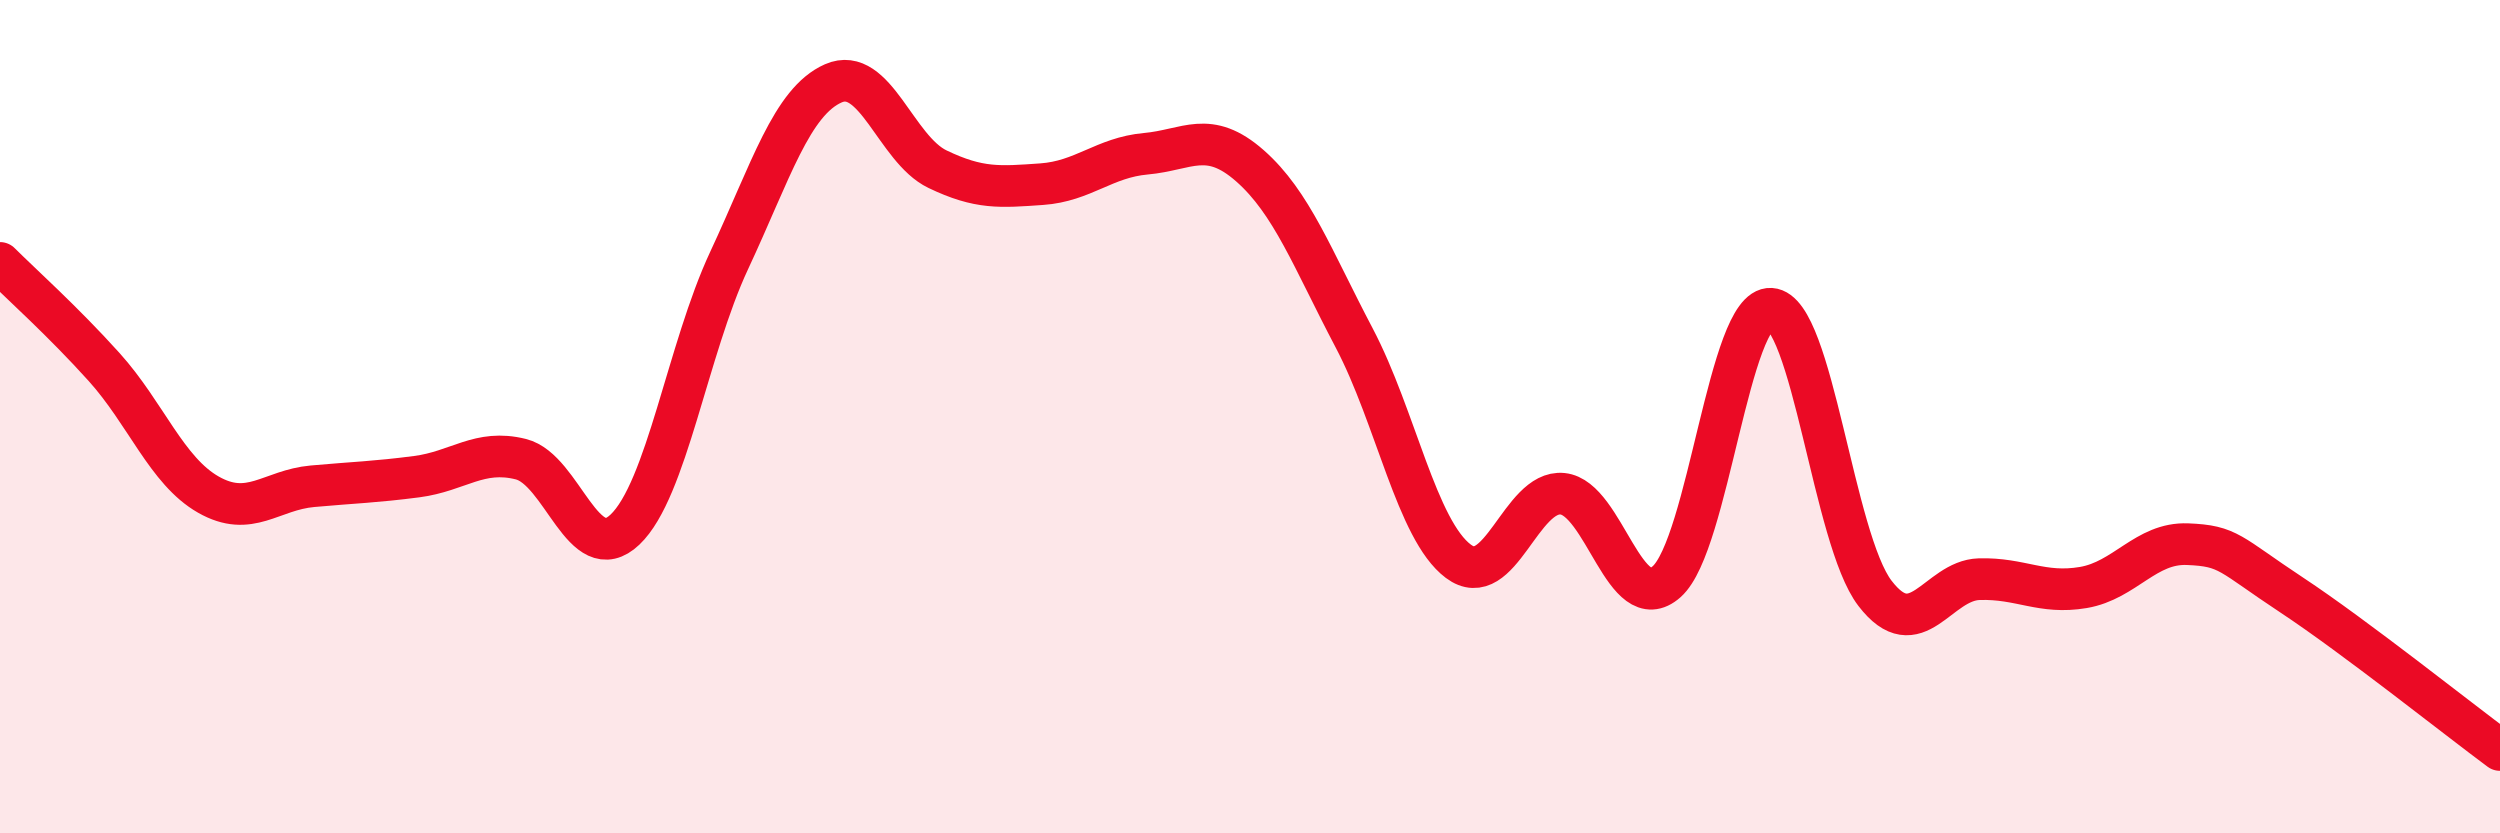
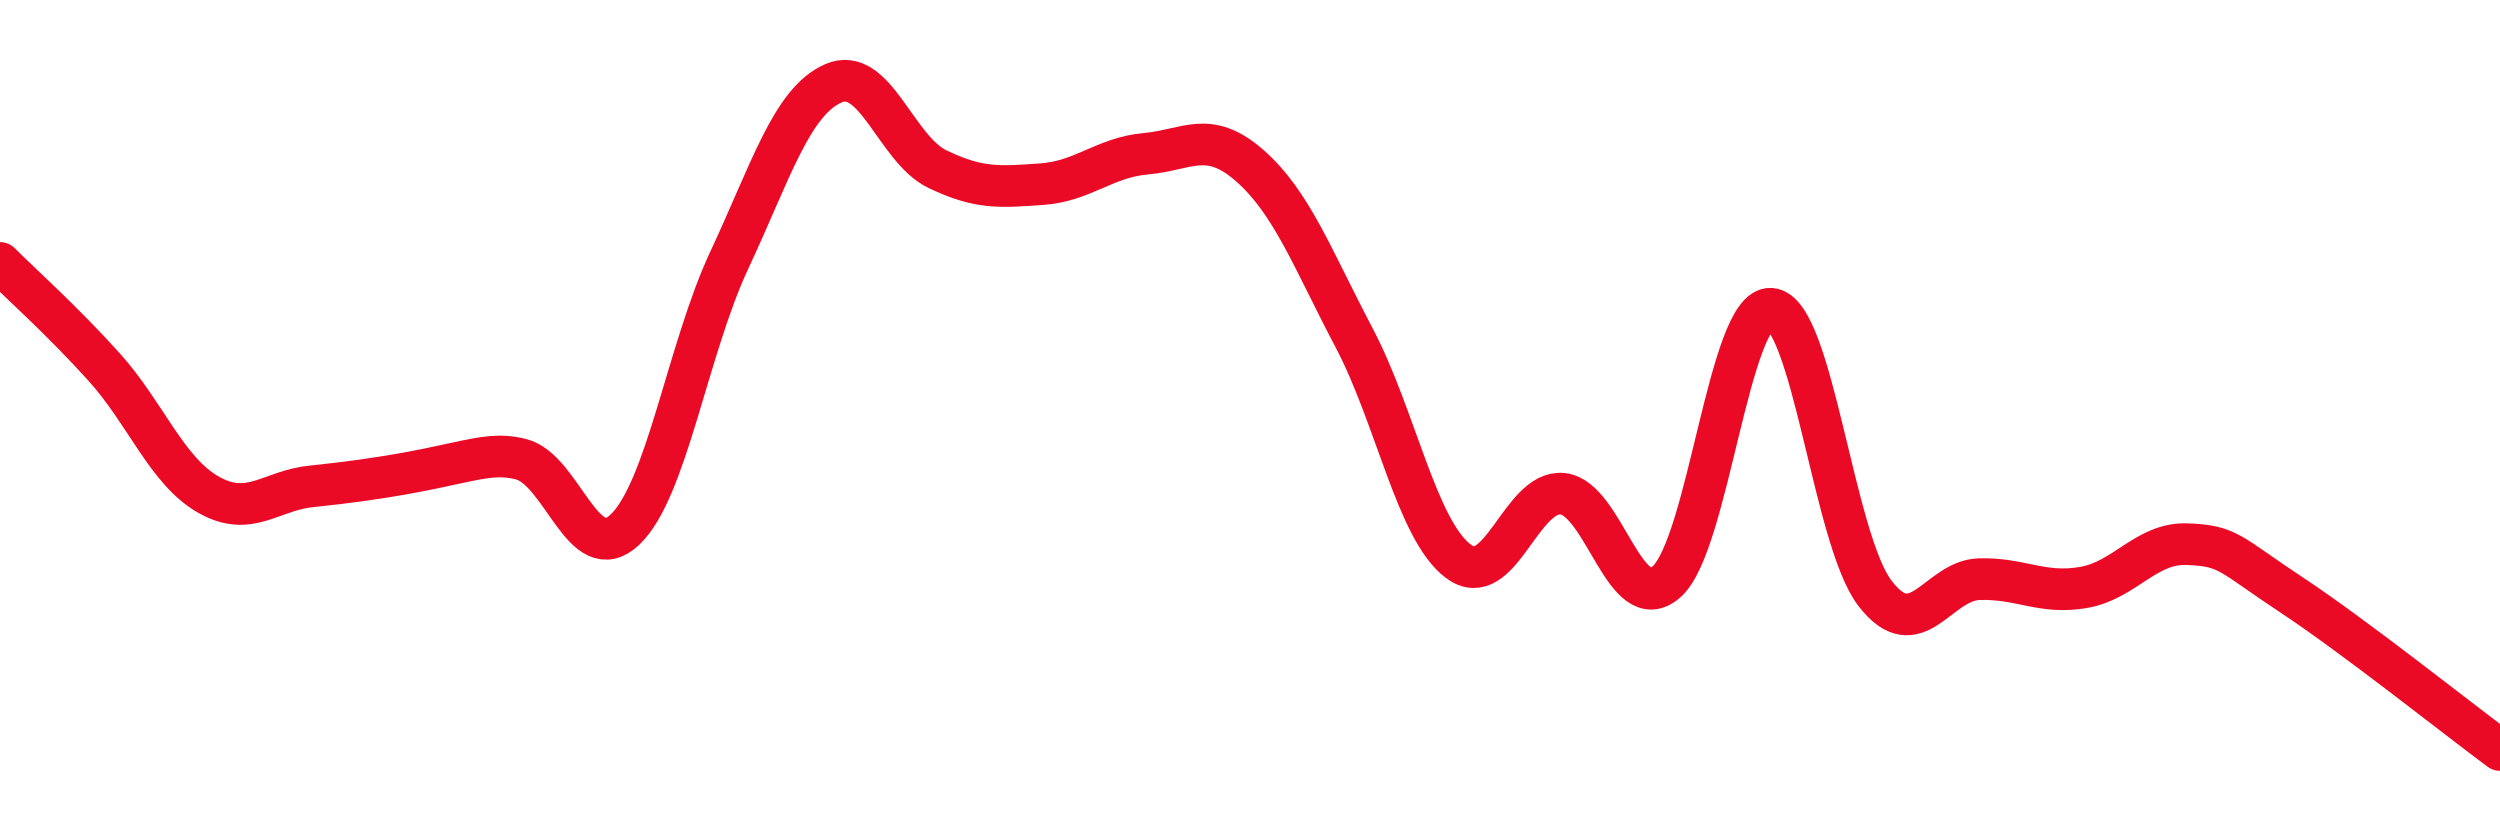
<svg xmlns="http://www.w3.org/2000/svg" width="60" height="20" viewBox="0 0 60 20">
-   <path d="M 0,6.31 C 0.5,6.81 1.5,7.7 2.5,8.81 C 3.5,9.92 4,11.3 5,11.87 C 6,12.44 6.5,11.76 7.5,11.67 C 8.5,11.58 9,11.57 10,11.44 C 11,11.31 11.5,10.77 12.5,11.02 C 13.5,11.27 14,13.66 15,12.71 C 16,11.76 16.5,8.39 17.5,6.25 C 18.5,4.11 19,2.44 20,2 C 21,1.56 21.5,3.58 22.5,4.06 C 23.5,4.54 24,4.49 25,4.42 C 26,4.35 26.5,3.78 27.5,3.69 C 28.5,3.6 29,3.1 30,3.98 C 31,4.86 31.5,6.21 32.5,8.11 C 33.5,10.01 34,12.72 35,13.47 C 36,14.22 36.5,11.75 37.5,11.85 C 38.5,11.95 39,14.85 40,13.96 C 41,13.07 41.5,7.35 42.5,7.41 C 43.5,7.47 44,12.94 45,14.24 C 46,15.54 46.5,13.93 47.5,13.9 C 48.5,13.87 49,14.27 50,14.1 C 51,13.93 51.5,13.02 52.5,13.06 C 53.5,13.1 53.5,13.29 55,14.28 C 56.5,15.27 59,17.26 60,18L60 20L0 20Z" fill="#EB0A25" opacity="0.1" stroke-linecap="round" stroke-linejoin="round" />
-   <path d="M 0,6.31 C 0.5,6.81 1.5,7.7 2.5,8.81 C 3.5,9.92 4,11.3 5,11.87 C 6,12.44 6.5,11.76 7.5,11.67 C 8.5,11.58 9,11.57 10,11.44 C 11,11.31 11.5,10.77 12.5,11.02 C 13.5,11.27 14,13.66 15,12.71 C 16,11.76 16.5,8.39 17.5,6.25 C 18.5,4.11 19,2.44 20,2 C 21,1.56 21.5,3.58 22.5,4.06 C 23.5,4.54 24,4.49 25,4.42 C 26,4.35 26.5,3.78 27.5,3.69 C 28.5,3.6 29,3.1 30,3.98 C 31,4.86 31.5,6.21 32.5,8.11 C 33.5,10.01 34,12.72 35,13.47 C 36,14.22 36.5,11.75 37.5,11.85 C 38.5,11.95 39,14.85 40,13.96 C 41,13.07 41.5,7.35 42.5,7.41 C 43.5,7.47 44,12.94 45,14.24 C 46,15.54 46.5,13.93 47.5,13.9 C 48.5,13.87 49,14.27 50,14.1 C 51,13.93 51.5,13.02 52.5,13.06 C 53.5,13.1 53.5,13.29 55,14.28 C 56.5,15.27 59,17.26 60,18" stroke="#EB0A25" stroke-width="1" fill="none" stroke-linecap="round" stroke-linejoin="round" />
+   <path d="M 0,6.31 C 0.5,6.81 1.5,7.7 2.5,8.81 C 3.5,9.92 4,11.3 5,11.87 C 6,12.44 6.5,11.76 7.5,11.67 C 11,11.31 11.5,10.77 12.5,11.02 C 13.5,11.27 14,13.66 15,12.71 C 16,11.76 16.5,8.39 17.5,6.25 C 18.5,4.11 19,2.44 20,2 C 21,1.56 21.5,3.58 22.5,4.06 C 23.5,4.54 24,4.49 25,4.42 C 26,4.35 26.5,3.78 27.5,3.69 C 28.5,3.6 29,3.1 30,3.98 C 31,4.86 31.5,6.21 32.5,8.11 C 33.5,10.01 34,12.72 35,13.47 C 36,14.22 36.5,11.75 37.5,11.85 C 38.5,11.95 39,14.85 40,13.96 C 41,13.07 41.5,7.35 42.5,7.41 C 43.5,7.47 44,12.94 45,14.24 C 46,15.54 46.5,13.93 47.5,13.9 C 48.5,13.87 49,14.27 50,14.1 C 51,13.93 51.5,13.02 52.5,13.06 C 53.5,13.1 53.5,13.29 55,14.28 C 56.5,15.27 59,17.26 60,18" stroke="#EB0A25" stroke-width="1" fill="none" stroke-linecap="round" stroke-linejoin="round" />
</svg>